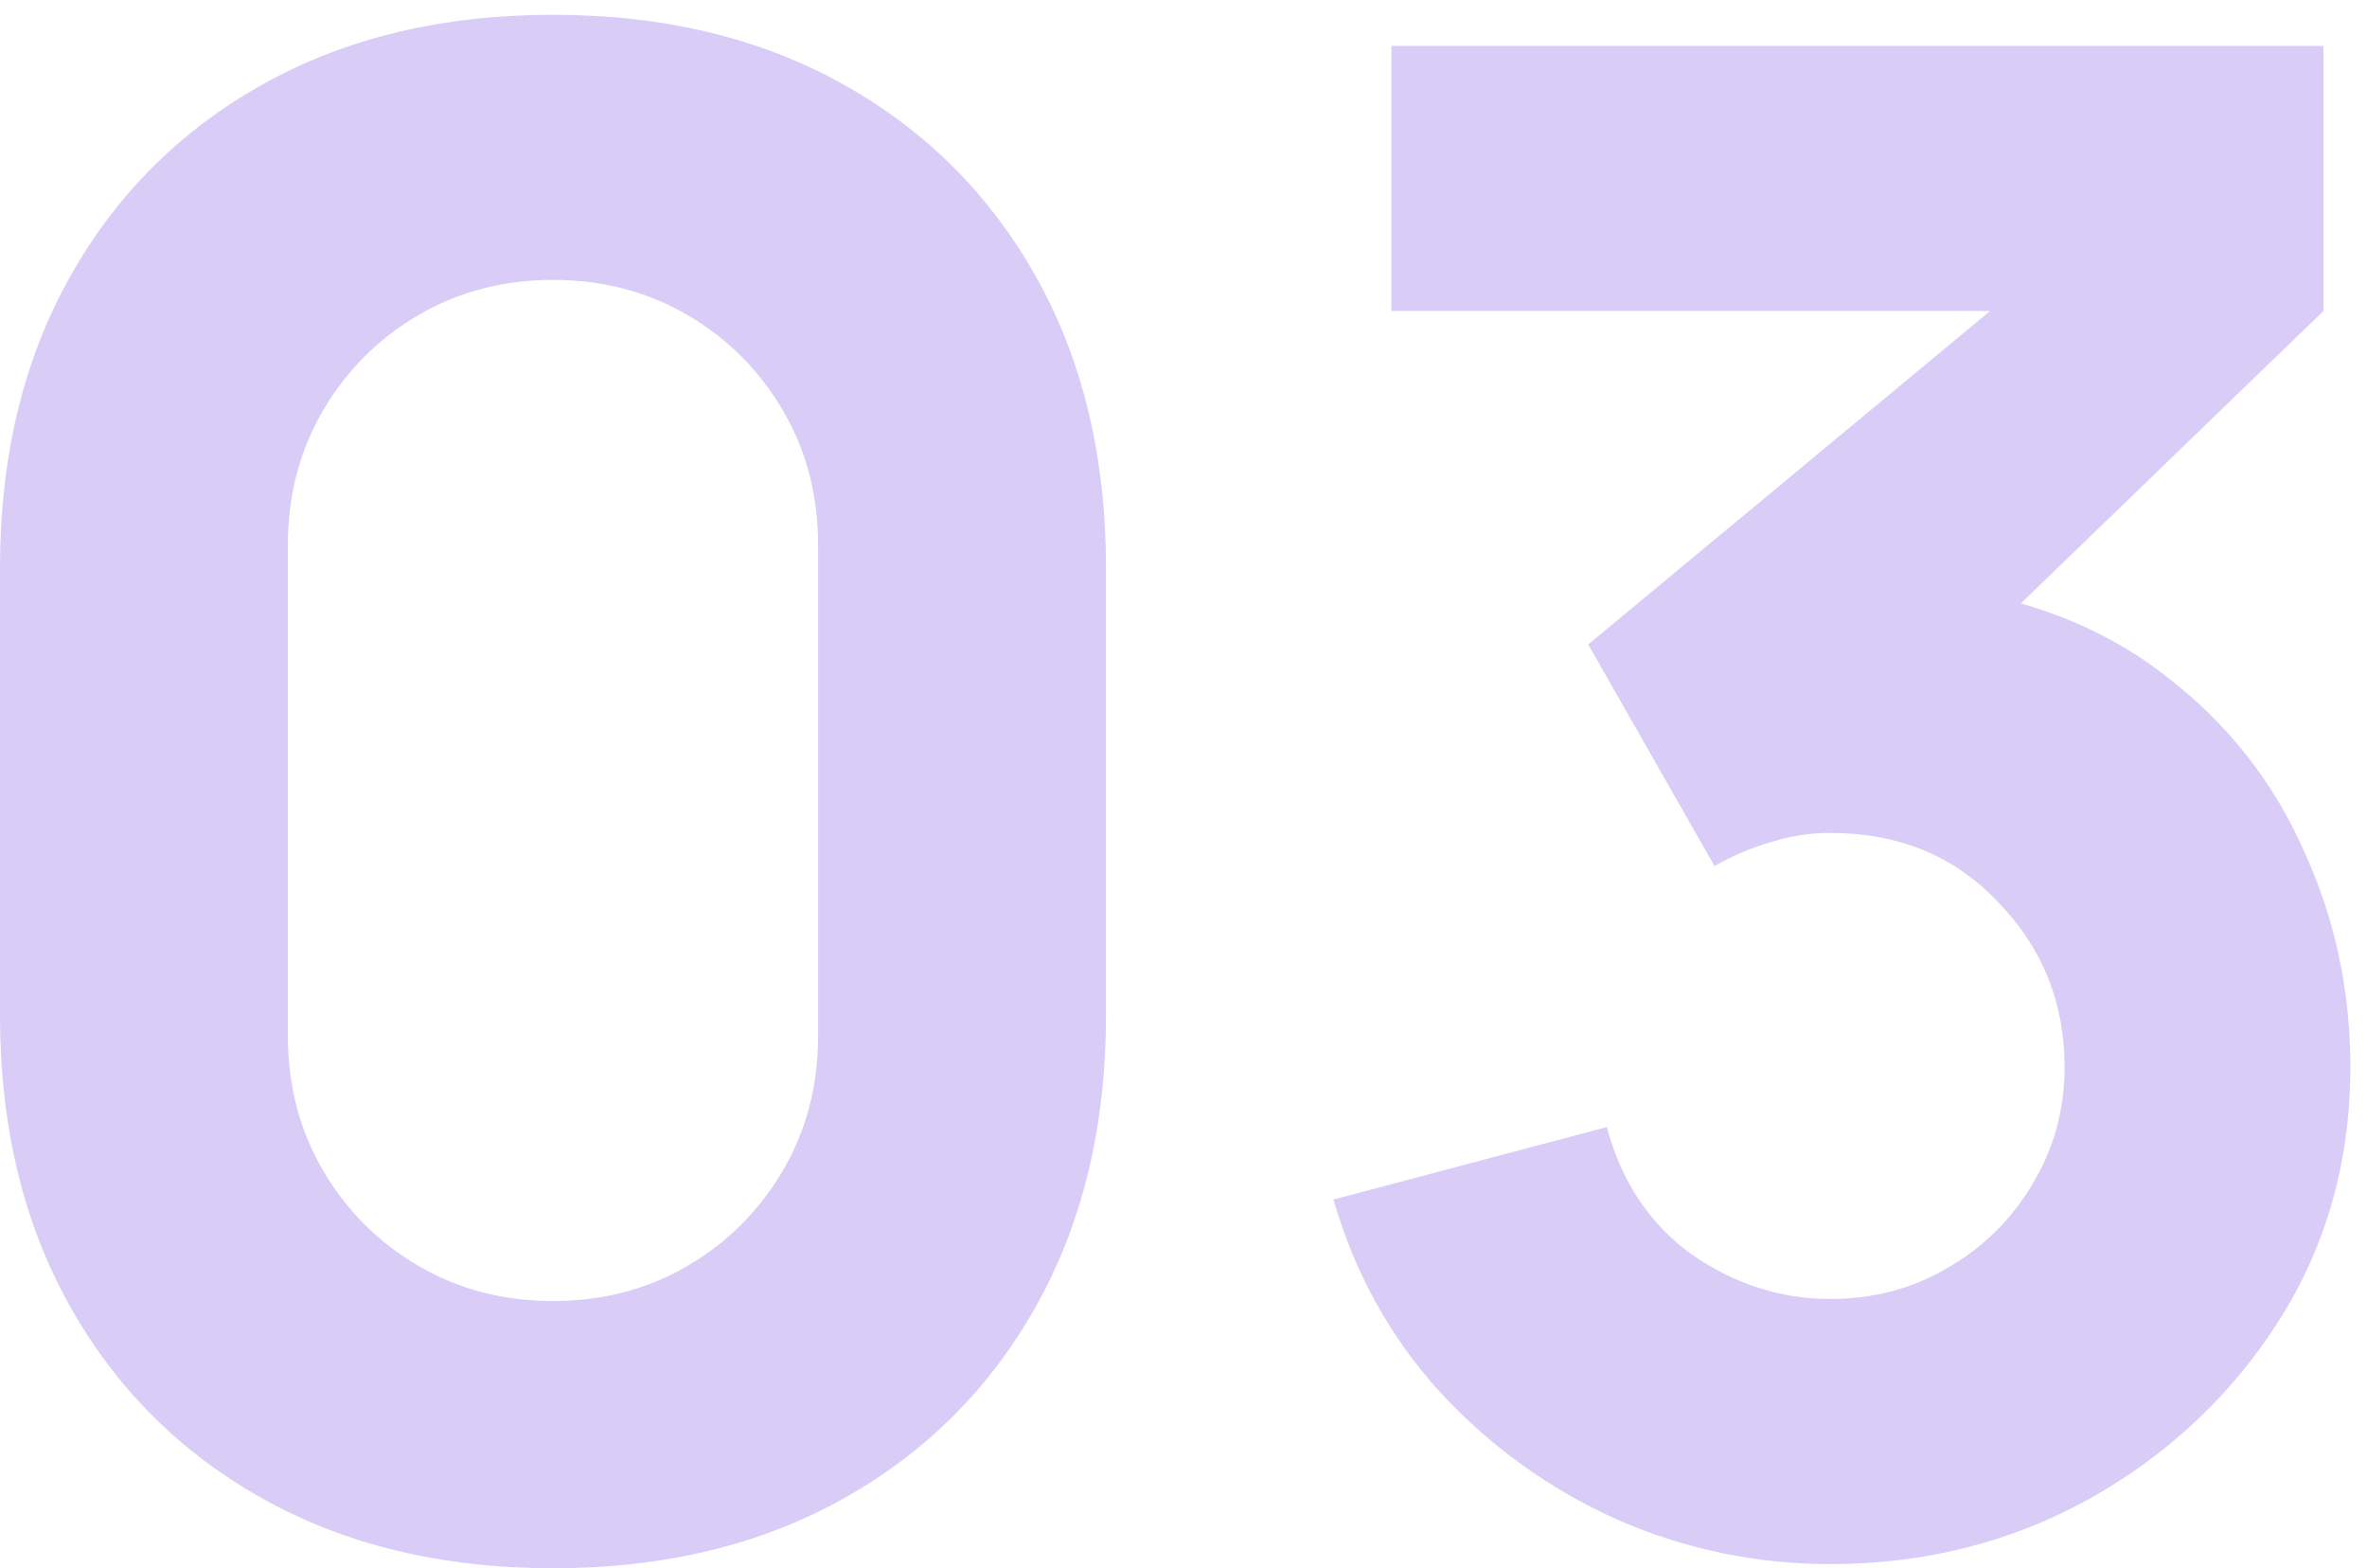
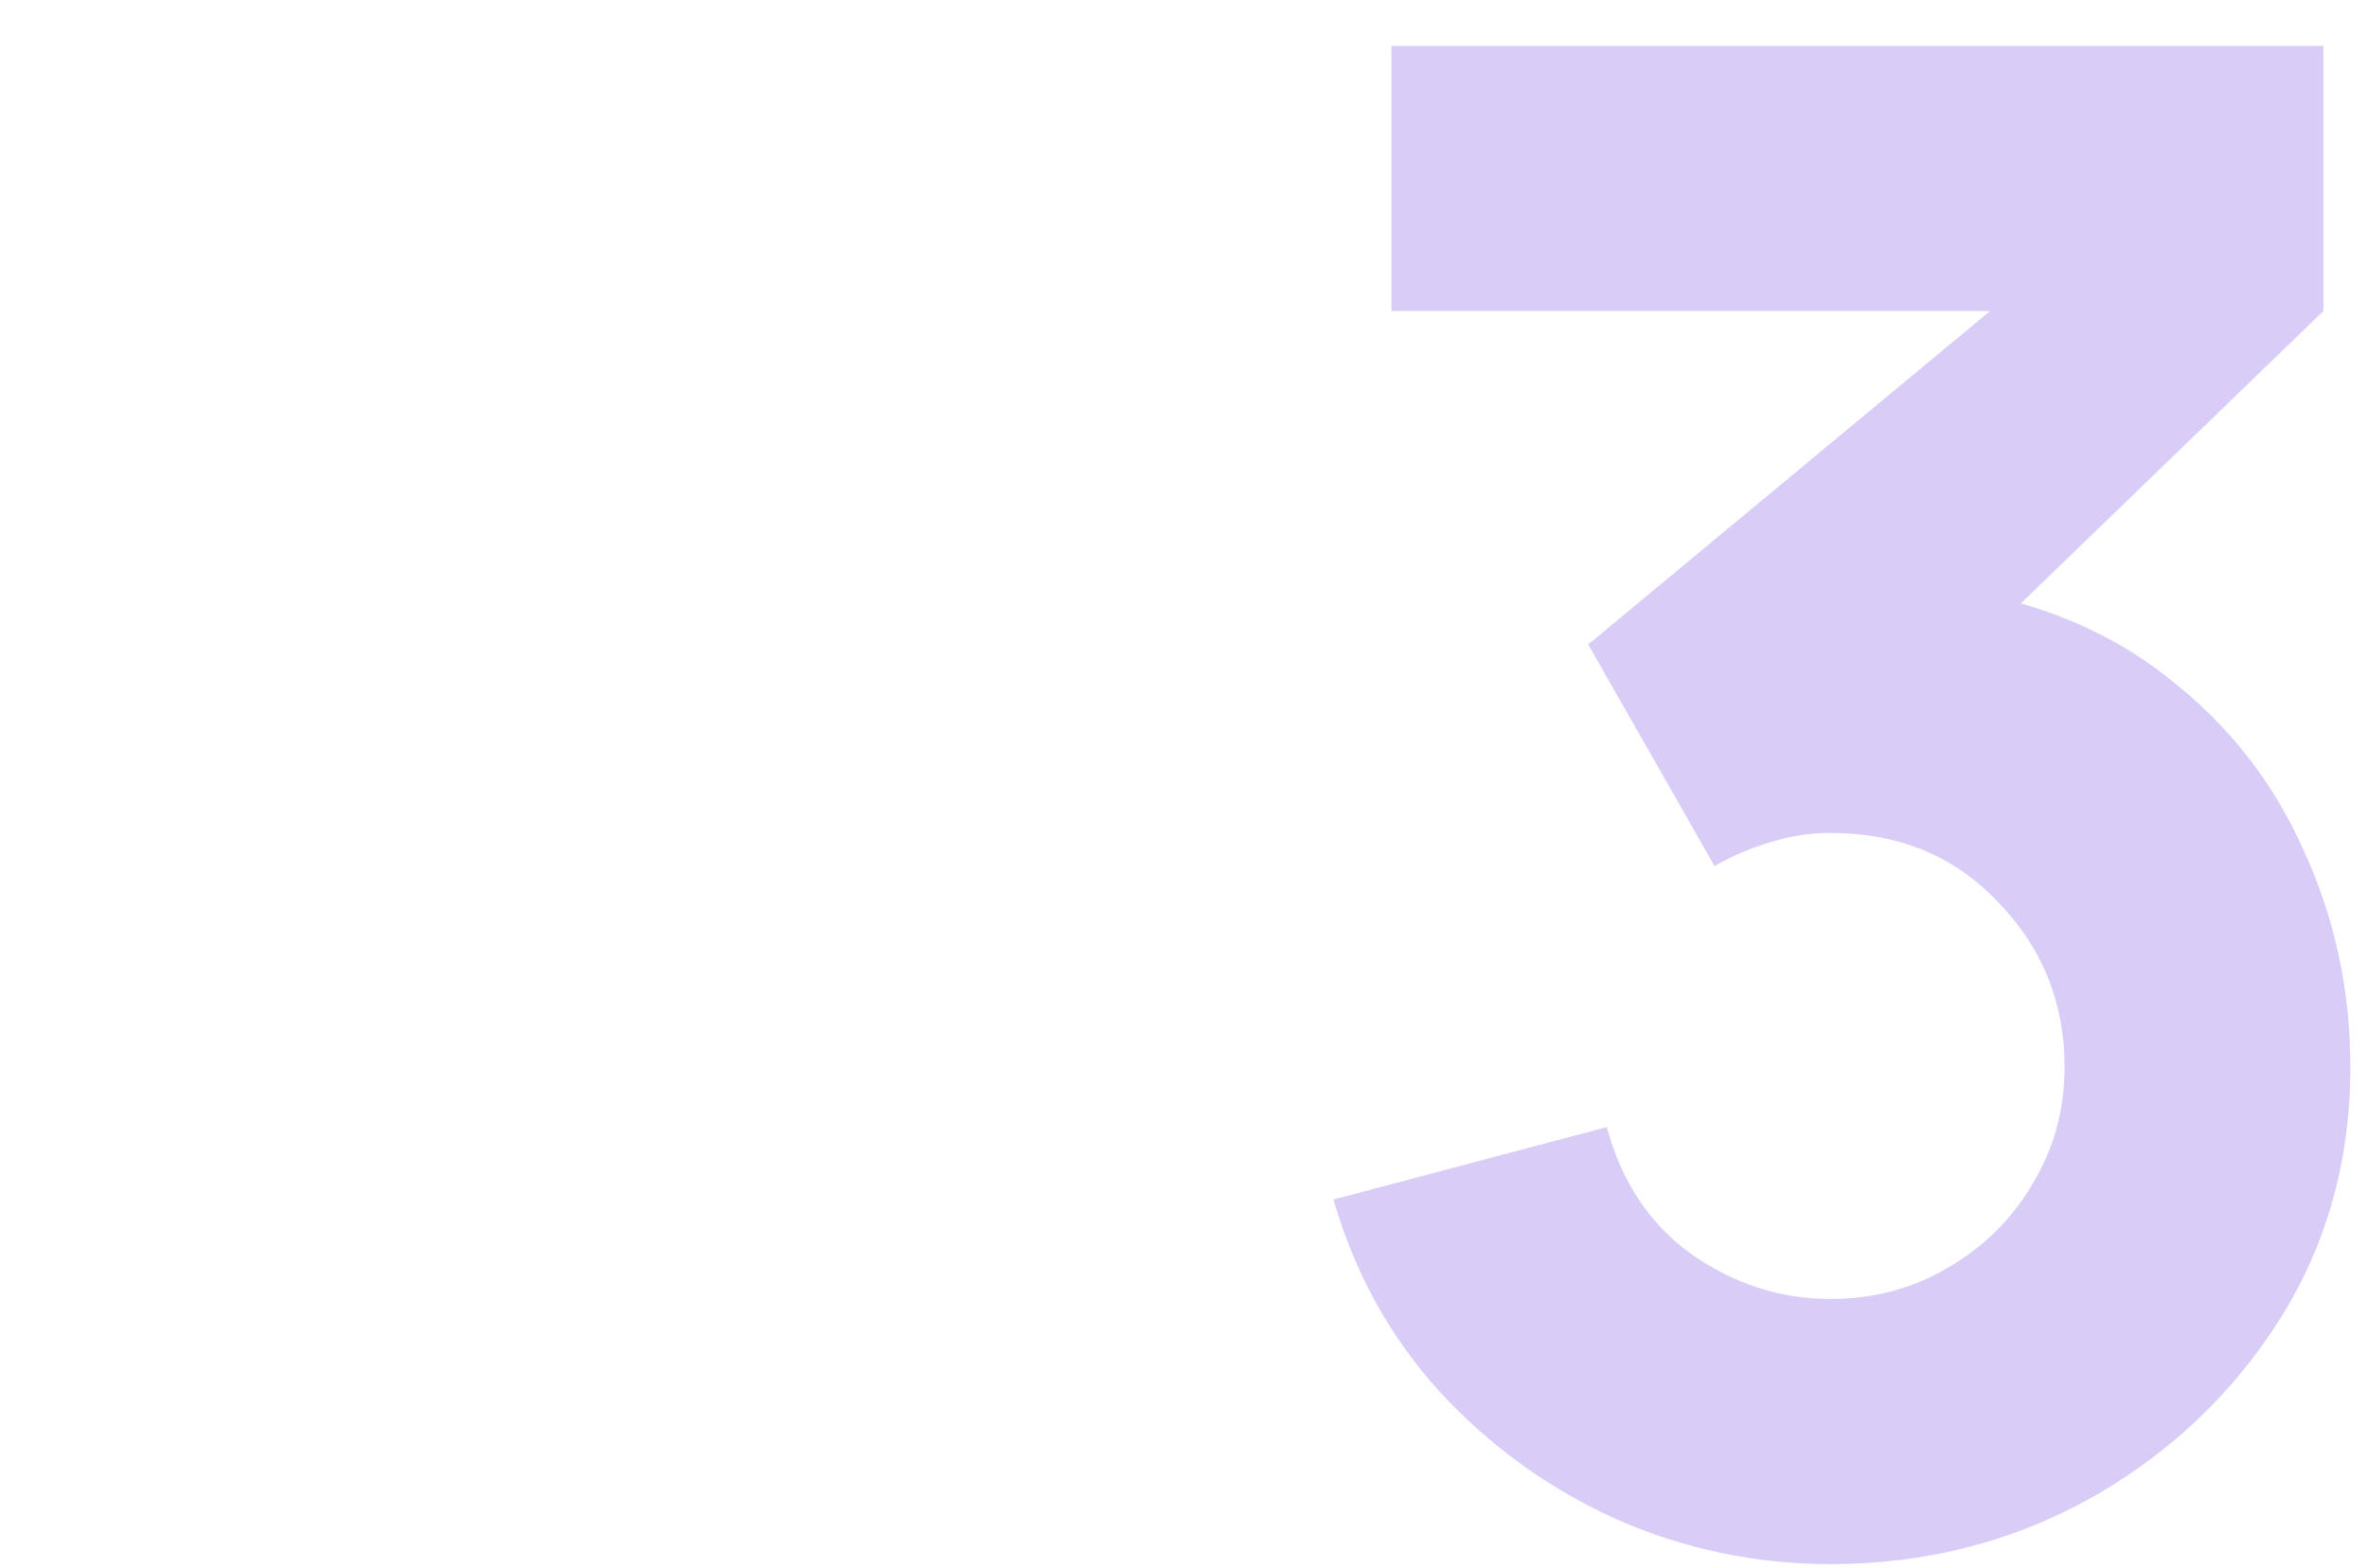
<svg xmlns="http://www.w3.org/2000/svg" width="80" height="53" viewBox="0 0 80 53" fill="none">
-   <path d="M18.69 53C14.957 53 11.69 52.218 8.89 50.655C6.09 49.092 3.908 46.91 2.345 44.11C0.782 41.31 0 38.043 0 34.31V19.19C0 15.457 0.782 12.19 2.345 9.39C3.908 6.59 6.09 4.408 8.89 2.845C11.69 1.282 14.957 0.5 18.69 0.5C22.423 0.5 25.69 1.282 28.49 2.845C31.29 4.408 33.472 6.59 35.035 9.39C36.598 12.19 37.38 15.457 37.38 19.19V34.31C37.38 38.043 36.598 41.31 35.035 44.11C33.472 46.91 31.29 49.092 28.49 50.655C25.69 52.218 22.423 53 18.69 53ZM18.69 43.97C20.37 43.97 21.887 43.573 23.24 42.78C24.593 41.987 25.667 40.913 26.46 39.56C27.253 38.207 27.65 36.69 27.65 35.01V18.42C27.65 16.74 27.253 15.223 26.46 13.87C25.667 12.517 24.593 11.443 23.24 10.65C21.887 9.857 20.37 9.46 18.69 9.46C17.01 9.46 15.493 9.857 14.14 10.65C12.787 11.443 11.713 12.517 10.92 13.87C10.127 15.223 9.73 16.74 9.73 18.42V35.01C9.73 36.69 10.127 38.207 10.92 39.56C11.713 40.913 12.787 41.987 14.14 42.78C15.493 43.573 17.01 43.97 18.69 43.97Z" fill="#D9CDF8" />
  <path d="M61.868 52.86C59.348 52.86 56.945 52.358 54.658 51.355C52.371 50.328 50.376 48.893 48.673 47.05C46.993 45.207 45.791 43.037 45.068 40.54L54.308 38.09C54.798 39.933 55.755 41.368 57.178 42.395C58.625 43.398 60.188 43.9 61.868 43.9C63.315 43.9 64.633 43.55 65.823 42.85C67.036 42.15 67.993 41.205 68.693 40.015C69.416 38.825 69.778 37.507 69.778 36.06C69.778 33.89 69.031 32.035 67.538 30.495C66.068 28.932 64.178 28.15 61.868 28.15C61.168 28.15 60.491 28.255 59.838 28.465C59.185 28.652 58.555 28.92 57.948 29.27L53.678 21.78L69.708 8.48L70.408 10.51H47.028V1.55H78.528V10.51L66.068 22.55L65.998 19.89C68.891 20.333 71.33 21.348 73.313 22.935C75.32 24.498 76.836 26.435 77.863 28.745C78.913 31.032 79.438 33.47 79.438 36.06C79.438 39.233 78.633 42.092 77.023 44.635C75.413 47.155 73.278 49.162 70.618 50.655C67.958 52.125 65.041 52.86 61.868 52.86Z" fill="#D9CDF8" />
</svg>